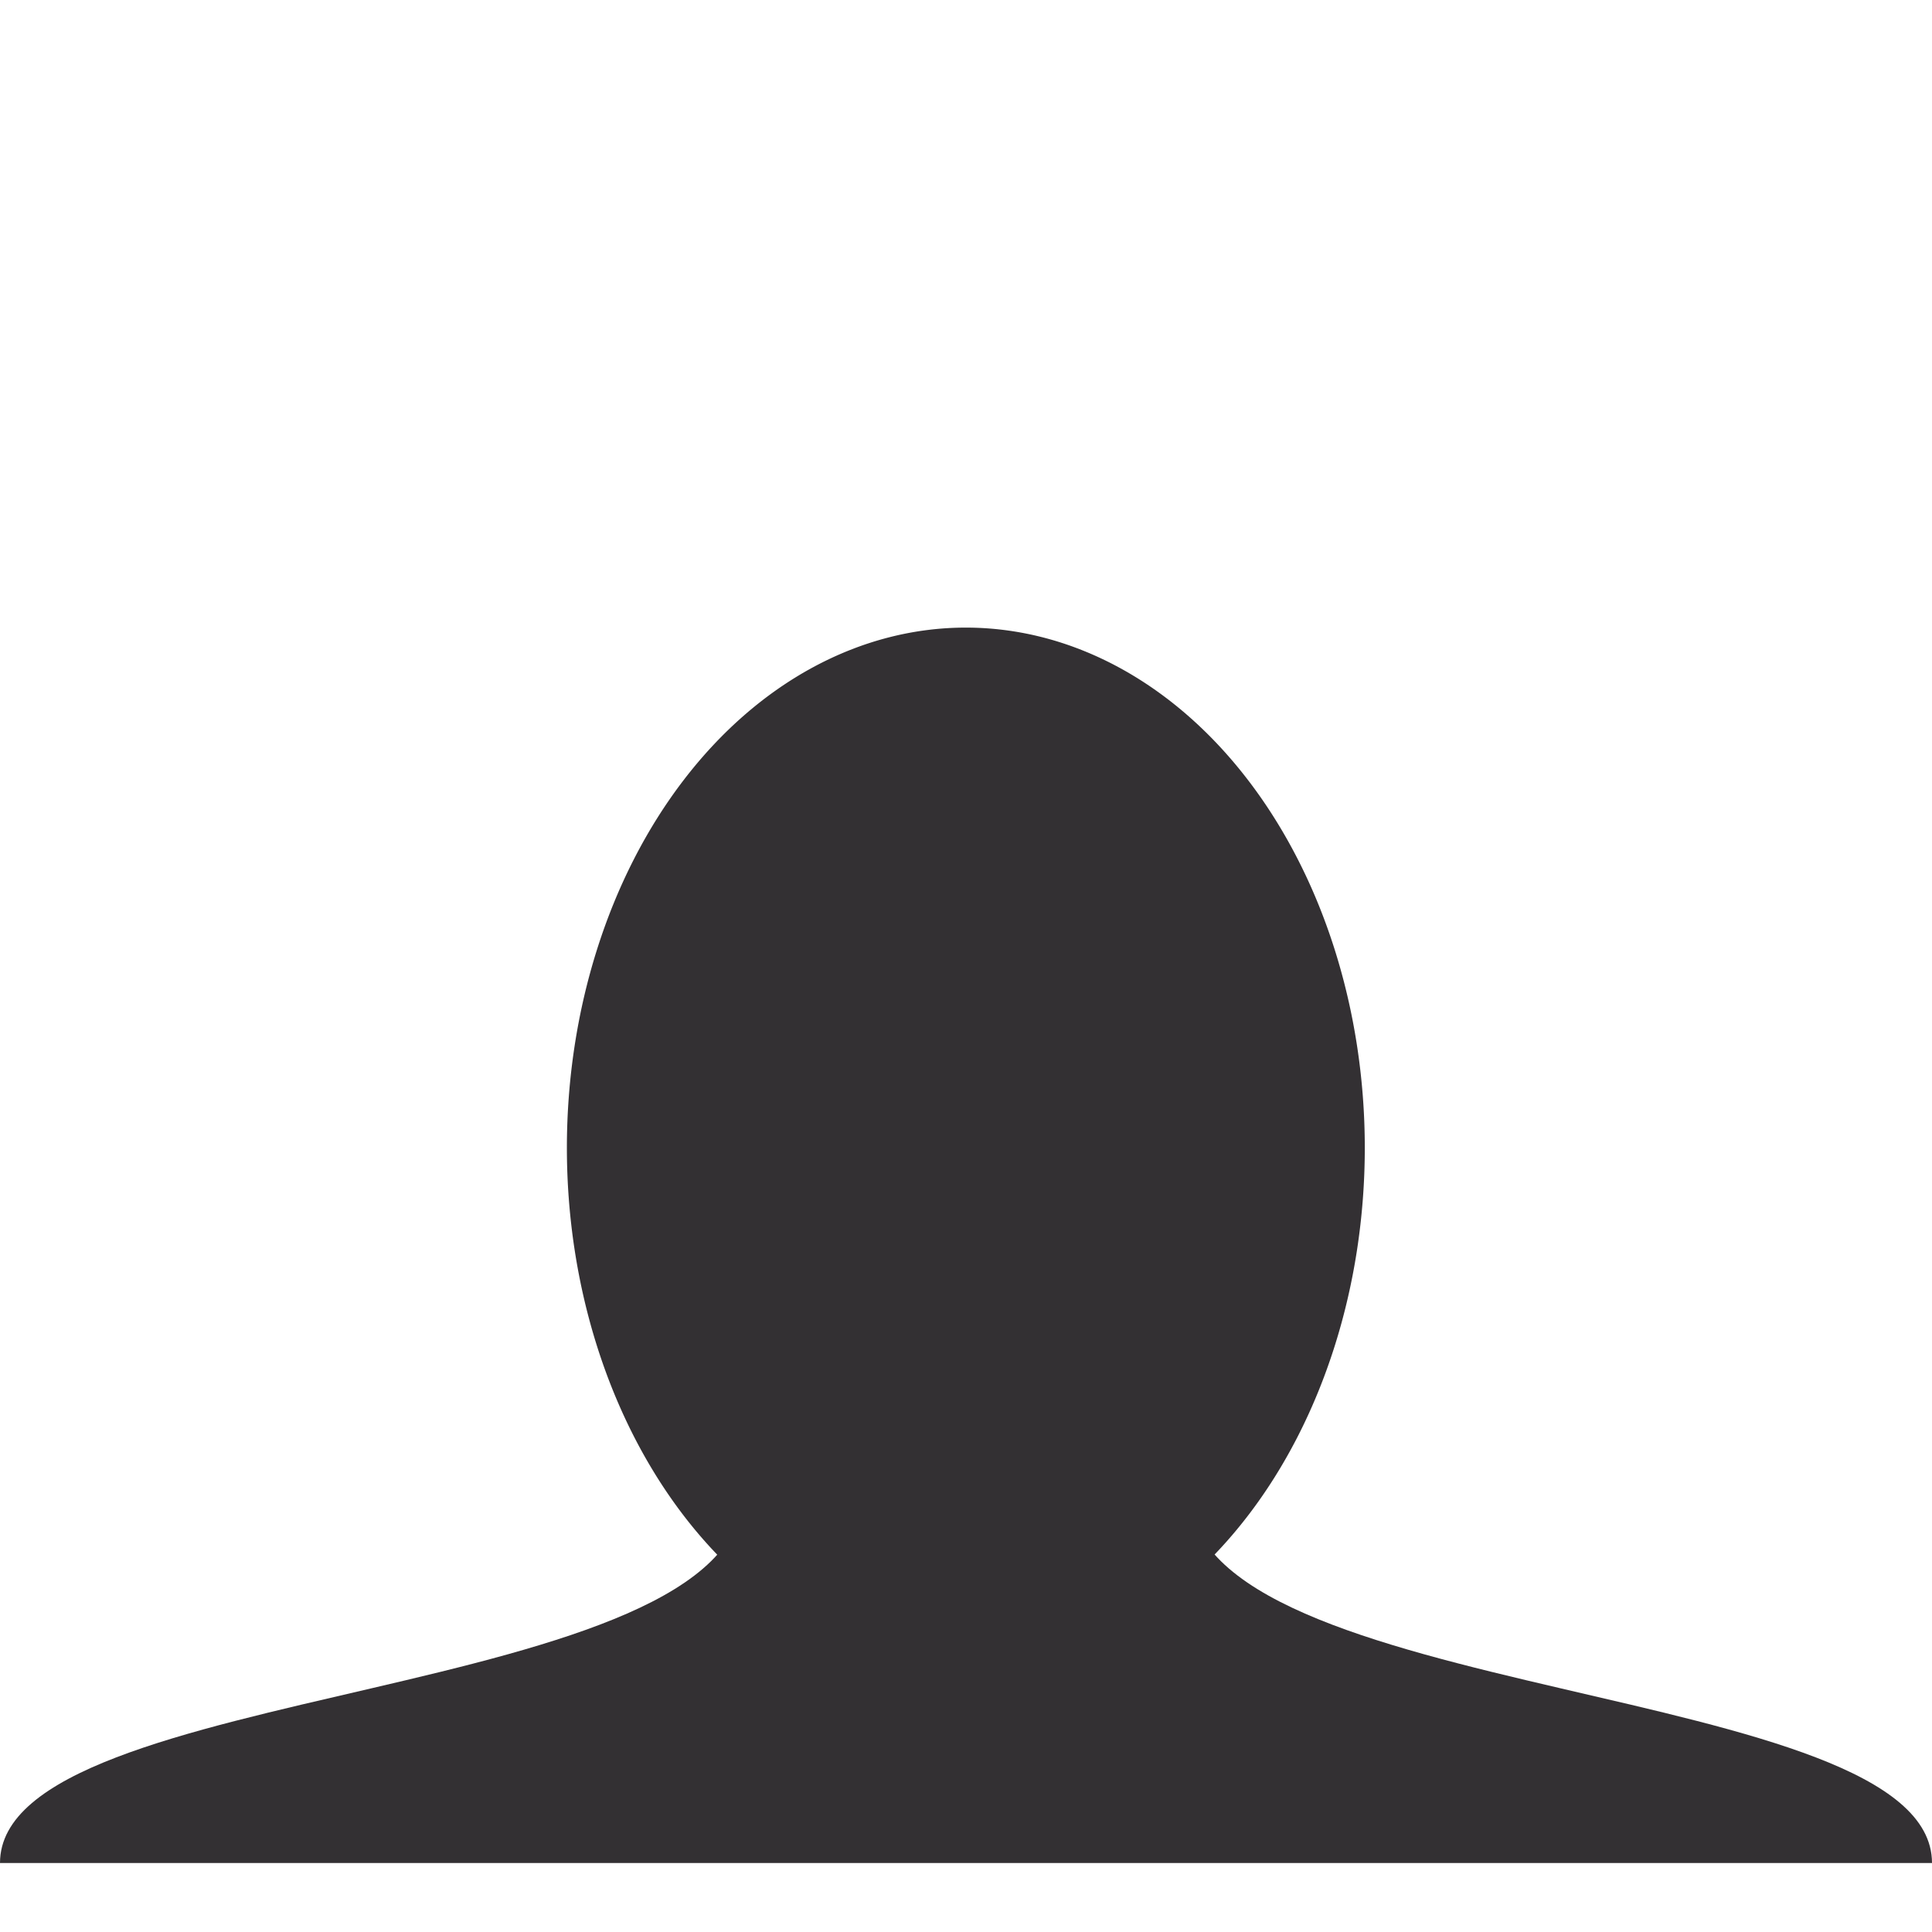
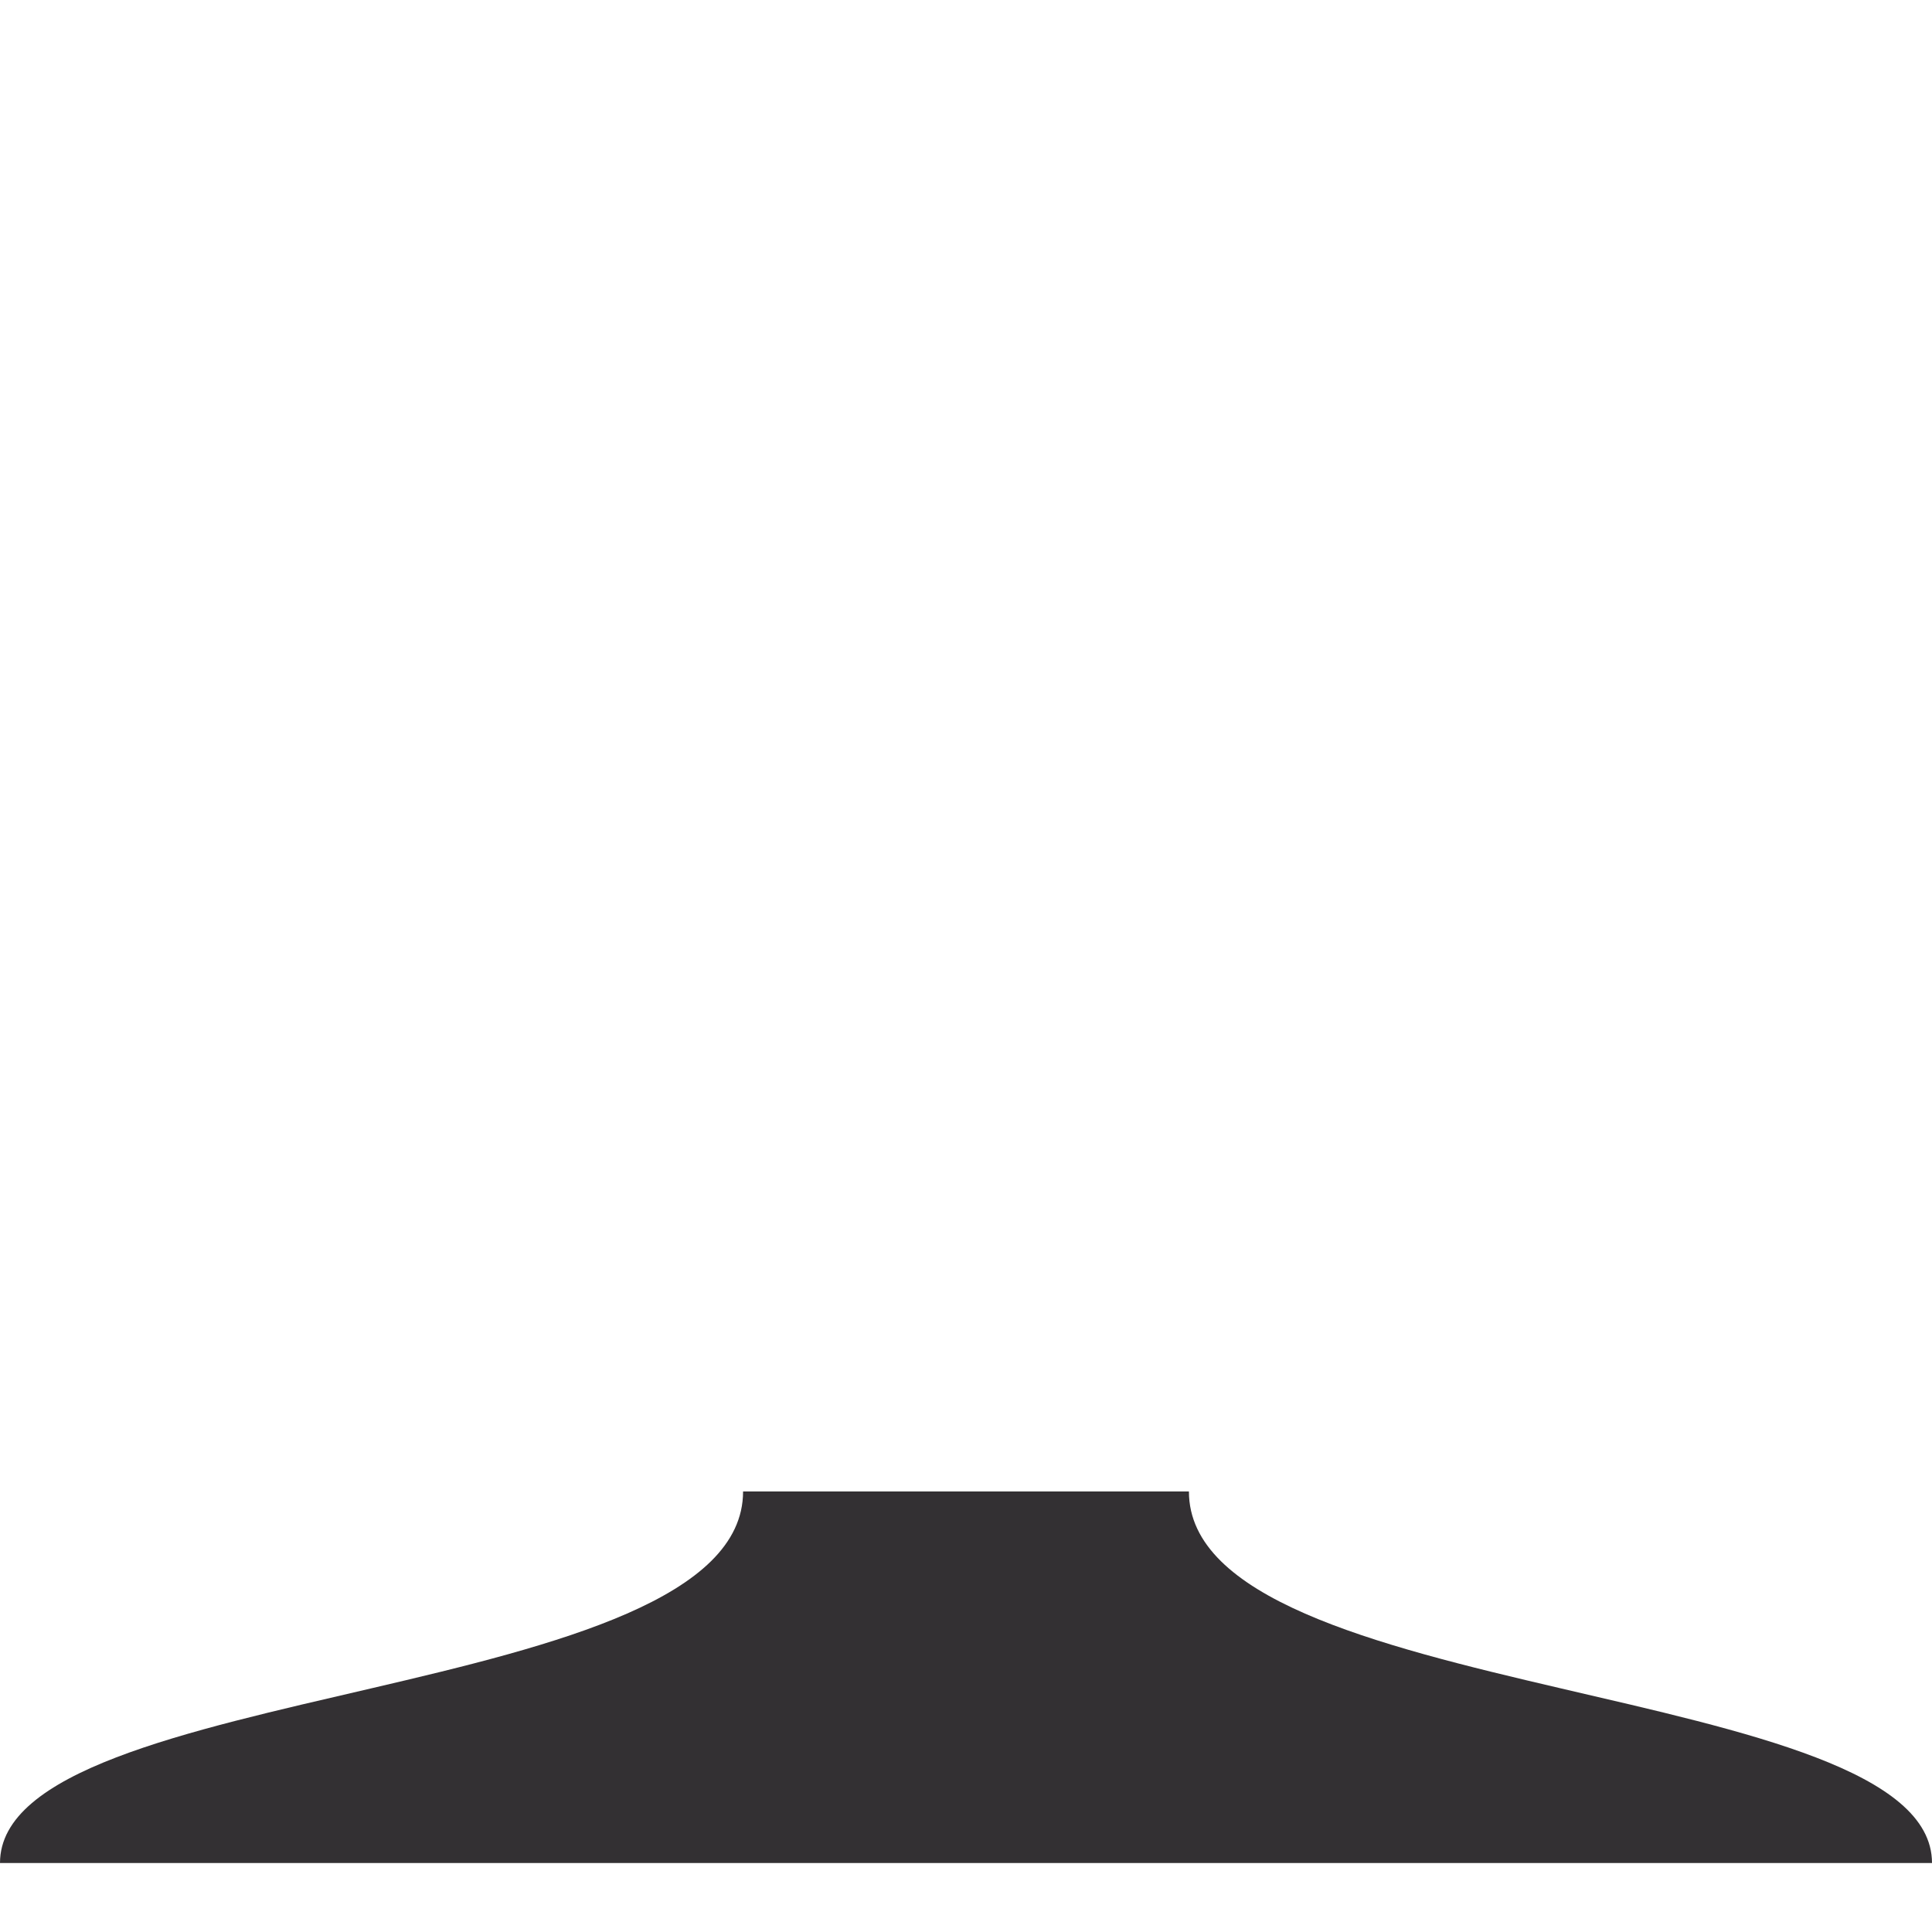
<svg xmlns="http://www.w3.org/2000/svg" height="112" width="112">
  <g fill="#333033" fill-rule="evenodd" transform="translate(0 80.653)">
-     <path d="m39.775 19.009a8.662 9.354 0 1 1 -17.324 0 8.662 9.354 0 1 1 17.324 0z" transform="matrix(2.67 0 0 3.224 -27.081 -75.398)" />
    <path d="m43.077 5.809c0 12.357-43.077 10.891-43.077 21.538h56 56c0-10.648-43.077-9.182-43.077-21.538h-12.923z" />
  </g>
</svg>